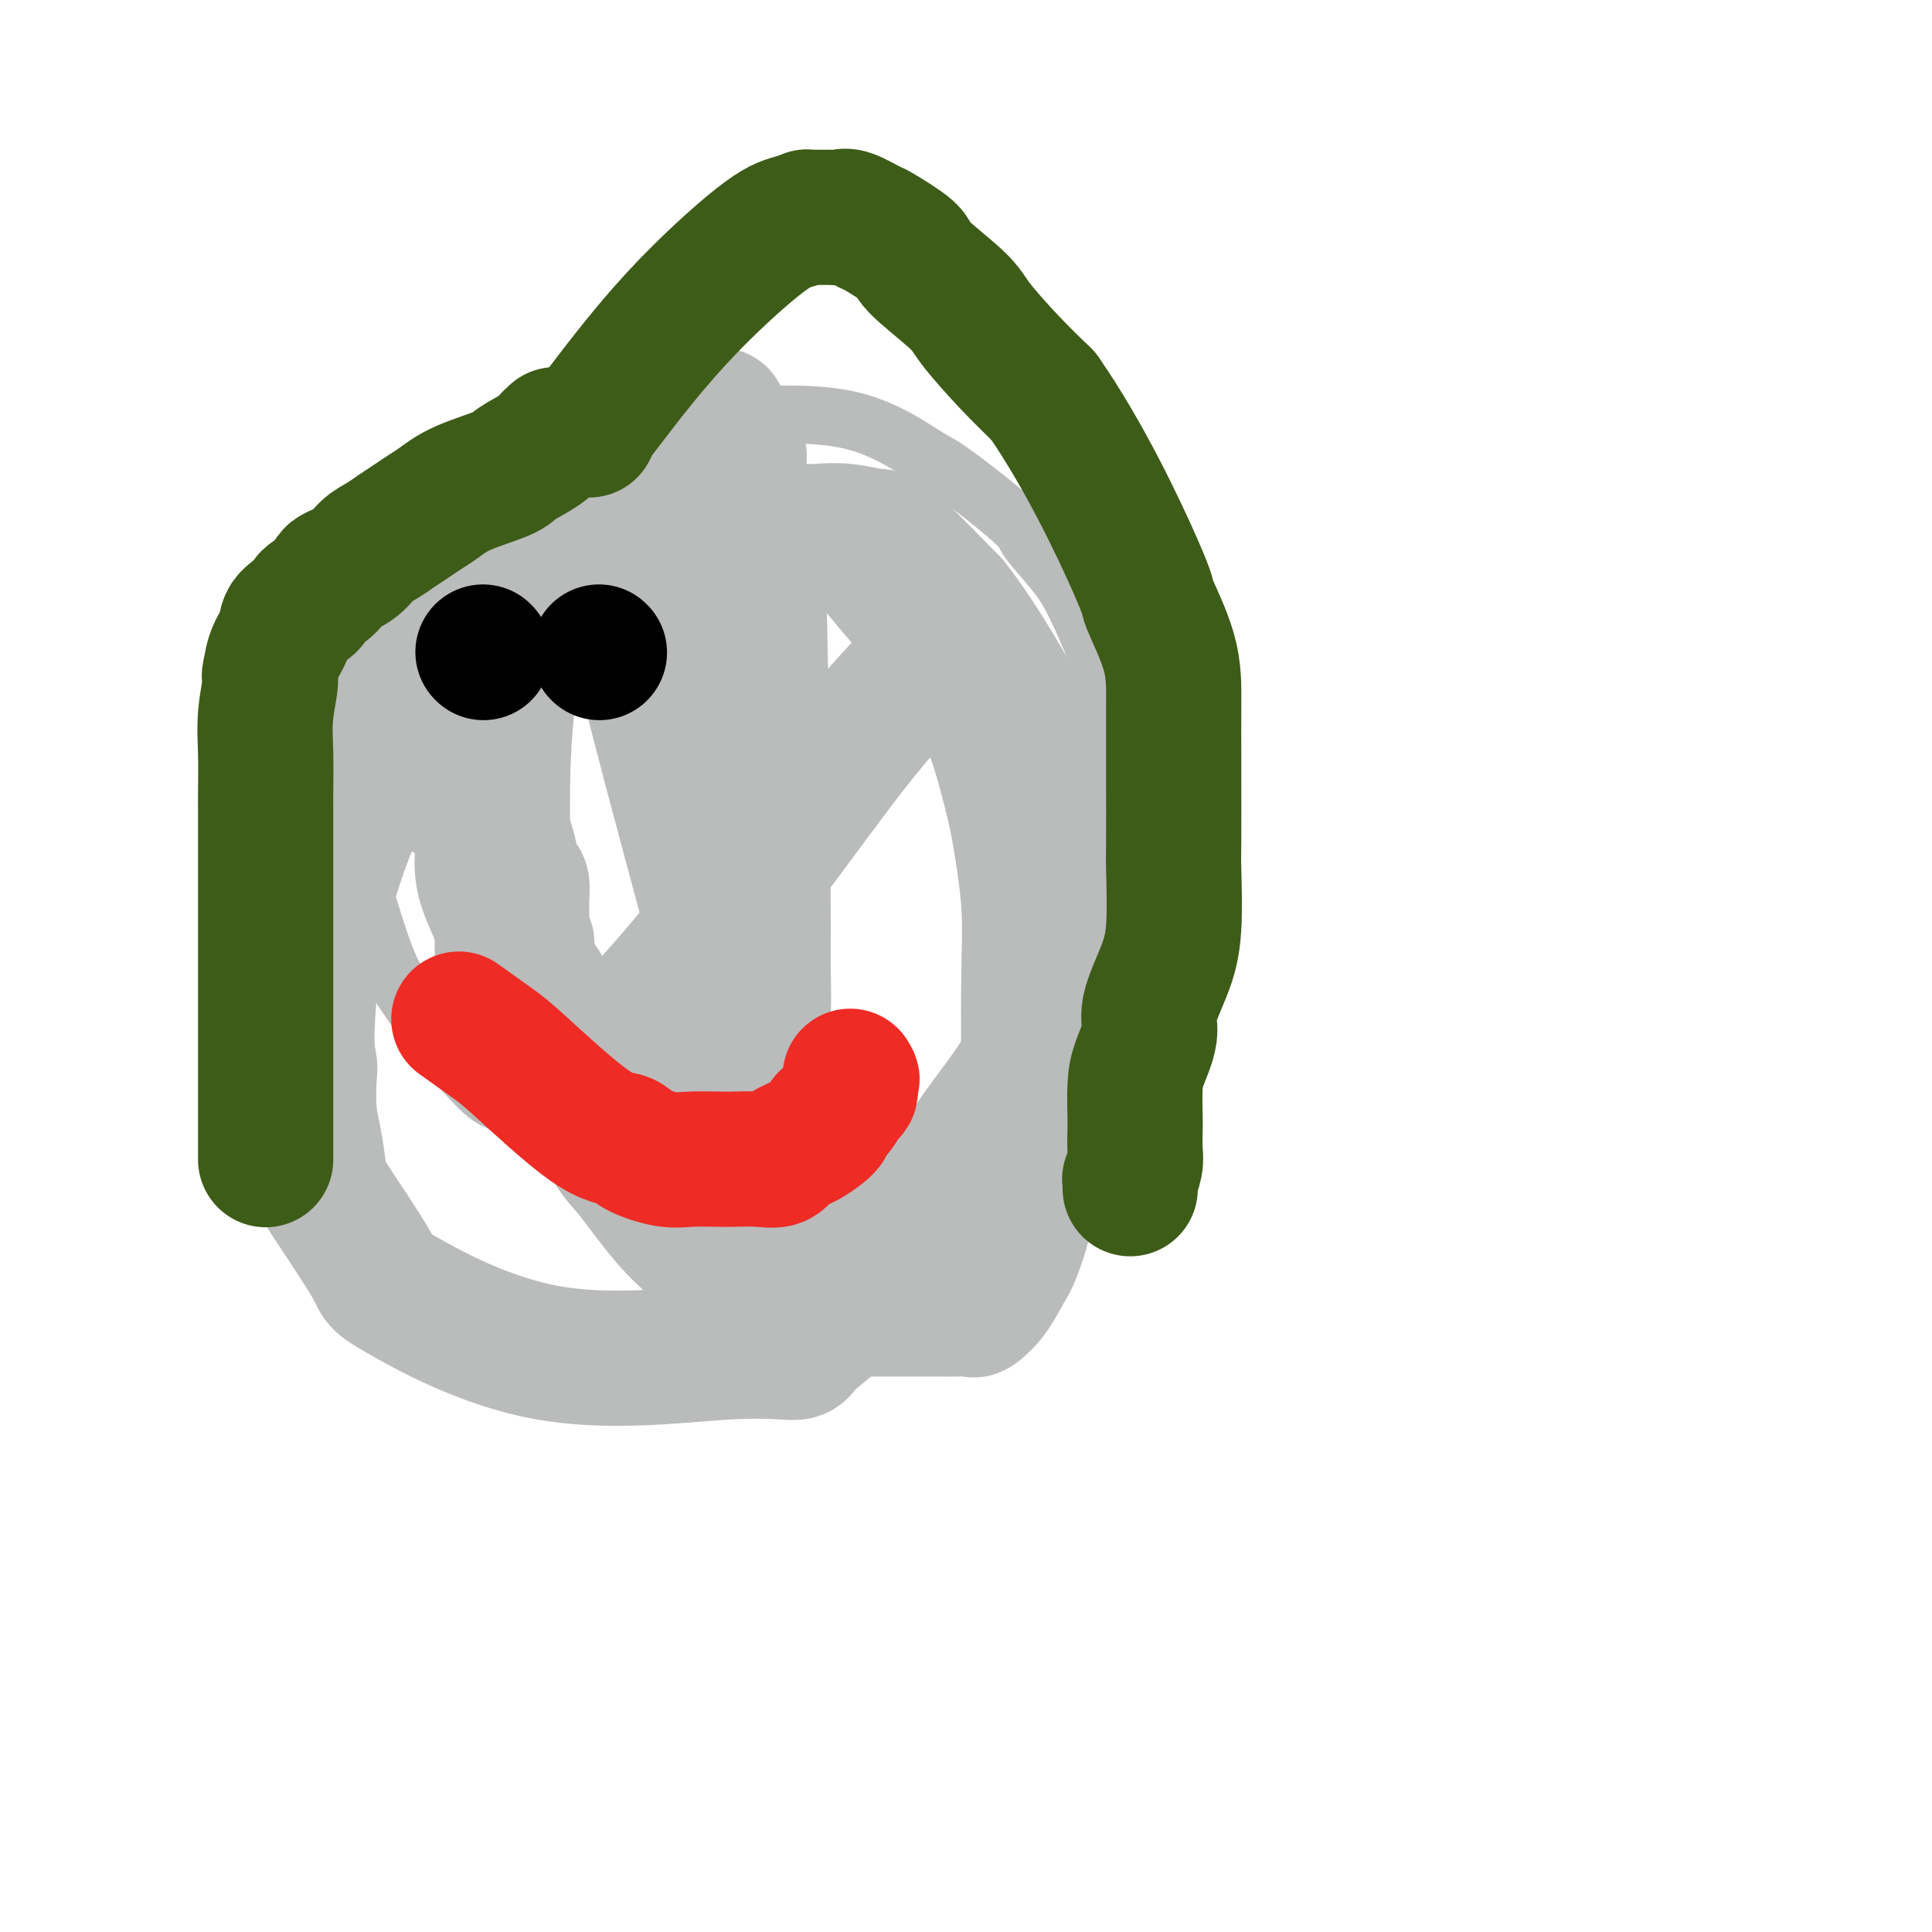
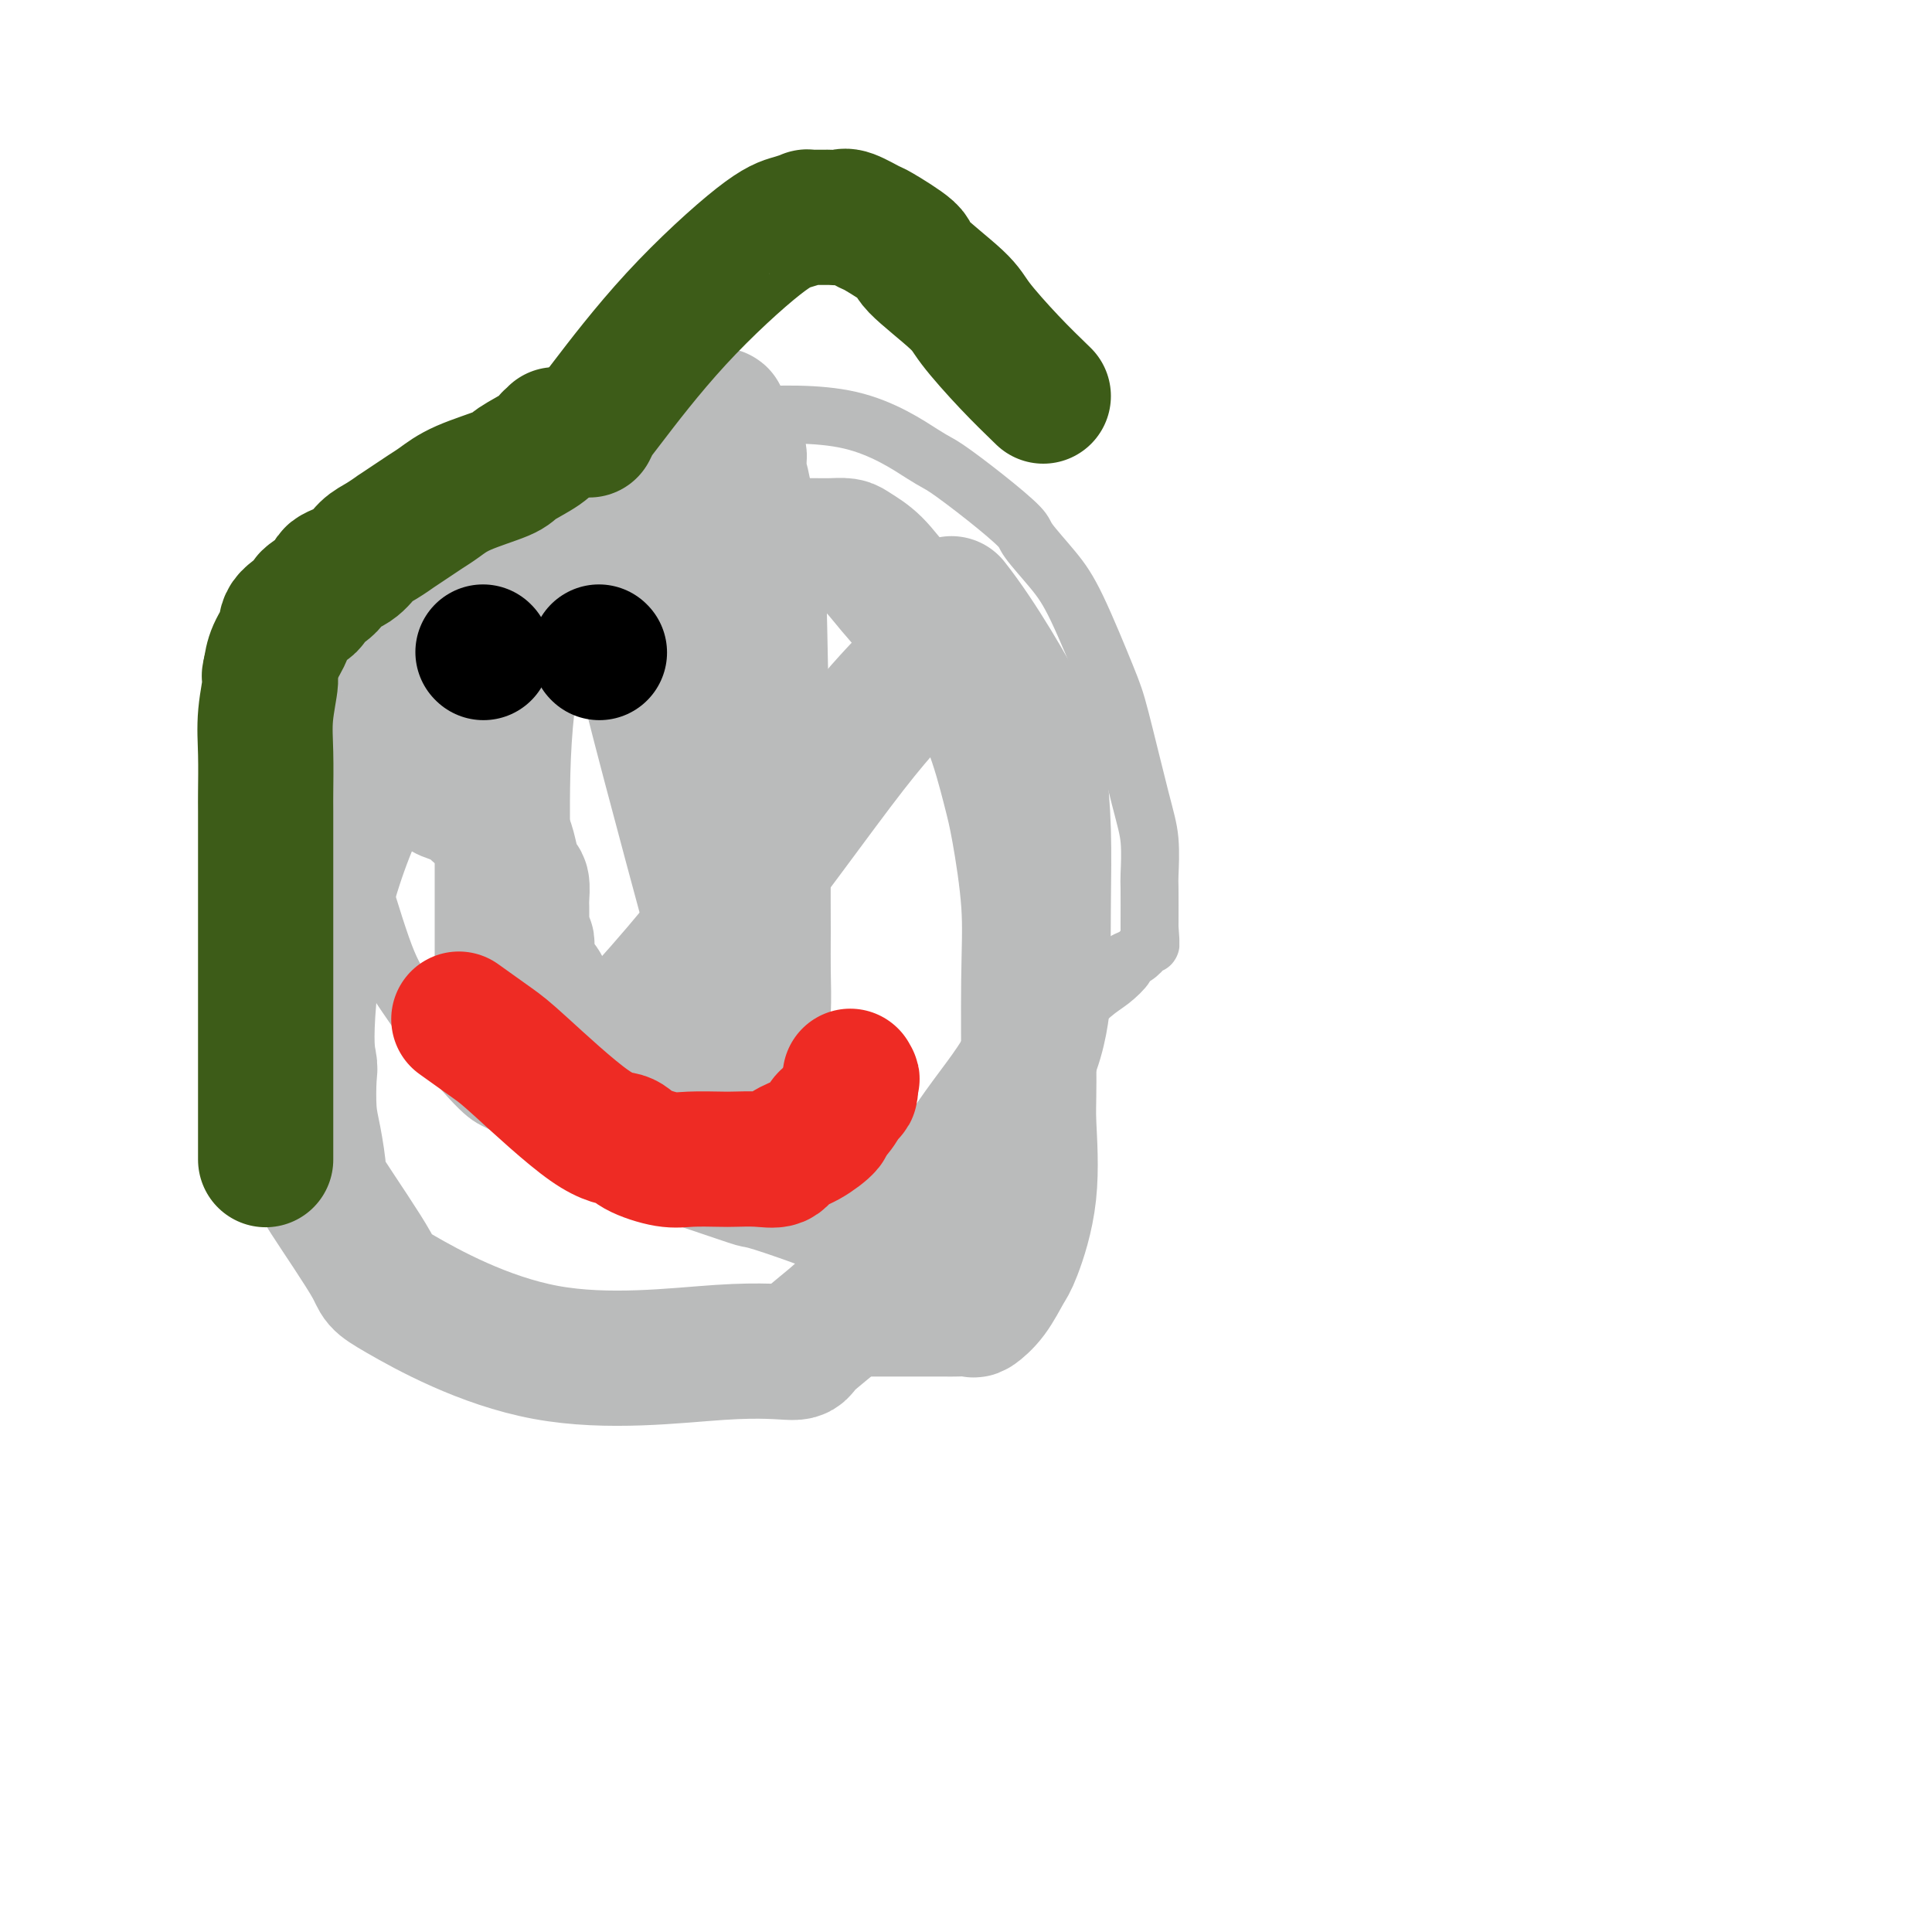
<svg xmlns="http://www.w3.org/2000/svg" viewBox="0 0 400 400" version="1.1">
  <g fill="none" stroke="#BABBBB" stroke-width="12" stroke-linecap="round" stroke-linejoin="round">
    <path d="M194,264c-2.736,-0.004 -5.472,-0.008 -9,-1c-3.528,-0.992 -7.848,-2.971 -13,-5c-5.152,-2.029 -11.135,-4.107 -14,-5c-2.865,-0.893 -2.610,-0.603 -4,-1c-1.390,-0.397 -4.424,-1.483 -9,-3c-4.576,-1.517 -10.695,-3.465 -14,-5c-3.305,-1.535 -3.794,-2.656 -6,-4c-2.206,-1.344 -6.127,-2.910 -10,-5c-3.873,-2.090 -7.699,-4.703 -10,-6c-2.301,-1.297 -3.077,-1.277 -5,-3c-1.923,-1.723 -4.994,-5.190 -8,-9c-3.006,-3.810 -5.947,-7.963 -8,-11c-2.053,-3.037 -3.218,-4.958 -5,-10c-1.782,-5.042 -4.180,-13.205 -6,-19c-1.820,-5.795 -3.061,-9.221 -4,-12c-0.939,-2.779 -1.576,-4.912 -2,-6c-0.424,-1.088 -0.635,-1.130 -1,-2c-0.365,-0.870 -0.882,-2.567 -1,-4c-0.118,-1.433 0.164,-2.601 0,-4c-0.164,-1.399 -0.775,-3.031 -1,-4c-0.225,-0.969 -0.064,-1.277 0,-2c0.064,-0.723 0.032,-1.862 0,-3" />
    <path d="M64,140c-2.337,-9.097 -0.679,-3.839 0,-2c0.679,1.839 0.377,0.258 0,-1c-0.377,-1.258 -0.831,-2.194 0,-4c0.831,-1.806 2.947,-4.484 4,-6c1.053,-1.516 1.042,-1.872 4,-5c2.958,-3.128 8.885,-9.028 15,-14c6.115,-4.972 12.419,-9.017 18,-12c5.581,-2.983 10.438,-4.904 13,-6c2.562,-1.096 2.828,-1.366 4,-2c1.172,-0.634 3.248,-1.633 6,-2c2.752,-0.367 6.178,-0.101 8,0c1.822,0.101 2.039,0.038 4,0c1.961,-0.038 5.665,-0.049 8,0c2.335,0.049 3.300,0.160 8,0c4.700,-0.160 13.134,-0.590 20,1c6.866,1.590 12.165,5.199 15,7c2.835,1.801 3.206,1.793 5,3c1.794,1.207 5.012,3.629 8,6c2.988,2.371 5.746,4.689 7,6c1.254,1.311 1.006,1.614 2,3c0.994,1.386 3.232,3.857 5,6c1.768,2.143 3.066,3.960 5,8c1.934,4.040 4.504,10.305 6,14c1.496,3.695 1.917,4.820 3,9c1.083,4.180 2.826,11.416 4,16c1.174,4.584 1.779,6.517 2,9c0.221,2.483 0.060,5.515 0,7c-0.060,1.485 -0.017,1.424 0,3c0.017,1.576 0.009,4.788 0,8" />
    <path d="M238,192c0.347,4.824 0.214,3.385 0,3c-0.214,-0.385 -0.511,0.285 -1,1c-0.489,0.715 -1.171,1.477 -2,2c-0.829,0.523 -1.806,0.809 -2,1c-0.194,0.191 0.396,0.286 0,1c-0.396,0.714 -1.776,2.045 -3,3c-1.224,0.955 -2.291,1.534 -4,3c-1.709,1.466 -4.059,3.821 -5,5c-0.941,1.179 -0.472,1.183 -1,2c-0.528,0.817 -2.054,2.445 -4,4c-1.946,1.555 -4.313,3.035 -5,4c-0.687,0.965 0.306,1.415 0,2c-0.306,0.585 -1.913,1.303 -3,2c-1.087,0.697 -1.656,1.371 -2,2c-0.344,0.629 -0.465,1.214 -1,2c-0.535,0.786 -1.484,1.775 -2,3c-0.516,1.225 -0.598,2.688 -1,4c-0.402,1.312 -1.125,2.473 -2,4c-0.875,1.527 -1.903,3.420 -3,5c-1.097,1.580 -2.265,2.845 -3,4c-0.735,1.155 -1.038,2.198 -2,3c-0.962,0.802 -2.584,1.363 -3,2c-0.416,0.637 0.373,1.351 0,2c-0.373,0.649 -1.907,1.232 -3,2c-1.093,0.768 -1.743,1.722 -2,2c-0.257,0.278 -0.120,-0.121 0,0c0.120,0.121 0.225,0.763 0,1c-0.225,0.237 -0.778,0.068 -1,0c-0.222,-0.068 -0.111,-0.034 0,0" />
  </g>
  <g fill="none" stroke="#BABBBB" stroke-width="28" stroke-linecap="round" stroke-linejoin="round">
    <path d="M194,244c-1.074,0.000 -2.148,0.001 -4,0c-1.852,-0.001 -4.483,-0.003 -6,0c-1.517,0.003 -1.920,0.011 -4,0c-2.080,-0.011 -5.838,-0.041 -9,0c-3.162,0.041 -5.728,0.153 -7,0c-1.272,-0.153 -1.250,-0.572 -2,-1c-0.750,-0.428 -2.273,-0.866 -5,-2c-2.727,-1.134 -6.657,-2.963 -9,-4c-2.343,-1.037 -3.100,-1.282 -5,-2c-1.900,-0.718 -4.945,-1.909 -7,-3c-2.055,-1.091 -3.121,-2.082 -4,-3c-0.879,-0.918 -1.570,-1.762 -2,-2c-0.430,-0.238 -0.599,0.129 -1,0c-0.401,-0.129 -1.033,-0.756 -2,-2c-0.967,-1.244 -2.270,-3.107 -3,-4c-0.730,-0.893 -0.889,-0.817 -2,-2c-1.111,-1.183 -3.175,-3.624 -4,-5c-0.825,-1.376 -0.413,-1.688 0,-2" />
    <path d="M118,212c-3.204,-3.777 -2.216,-3.220 -2,-3c0.216,0.220 -0.342,0.105 -1,0c-0.658,-0.105 -1.415,-0.198 -2,-1c-0.585,-0.802 -0.998,-2.313 -1,-3c-0.002,-0.687 0.406,-0.550 0,-1c-0.406,-0.450 -1.626,-1.487 -2,-2c-0.374,-0.513 0.097,-0.504 0,-1c-0.097,-0.496 -0.762,-1.499 -1,-2c-0.238,-0.501 -0.050,-0.501 0,-1c0.050,-0.499 -0.039,-1.496 0,-2c0.039,-0.504 0.207,-0.515 0,-1c-0.207,-0.485 -0.787,-1.443 -1,-2c-0.213,-0.557 -0.057,-0.714 0,-1c0.057,-0.286 0.016,-0.700 0,-1c-0.016,-0.300 -0.007,-0.485 0,-1c0.007,-0.515 0.013,-1.361 0,-2c-0.013,-0.639 -0.045,-1.072 0,-2c0.045,-0.928 0.169,-2.350 0,-3c-0.169,-0.650 -0.629,-0.527 -1,-1c-0.371,-0.473 -0.653,-1.542 -1,-3c-0.347,-1.458 -0.760,-3.307 -1,-4c-0.240,-0.693 -0.306,-0.232 -1,-1c-0.694,-0.768 -2.015,-2.765 -3,-4c-0.985,-1.235 -1.633,-1.707 -2,-2c-0.367,-0.293 -0.451,-0.408 -1,-1c-0.549,-0.592 -1.562,-1.660 -2,-2c-0.438,-0.340 -0.303,0.050 -1,0c-0.697,-0.050 -2.228,-0.539 -3,-1c-0.772,-0.461 -0.785,-0.893 -1,-1c-0.215,-0.107 -0.633,0.112 -1,0c-0.367,-0.112 -0.684,-0.556 -1,-1" />
    <path d="M89,162c-2.639,-2.029 -1.236,-0.603 -1,0c0.236,0.603 -0.695,0.383 -1,0c-0.305,-0.383 0.016,-0.929 0,-1c-0.016,-0.071 -0.370,0.334 -1,0c-0.630,-0.334 -1.535,-1.406 -2,-2c-0.465,-0.594 -0.489,-0.711 -1,-2c-0.511,-1.289 -1.510,-3.750 -2,-4c-0.490,-0.250 -0.471,1.709 -1,-3c-0.529,-4.709 -1.606,-16.088 -2,-21c-0.394,-4.912 -0.105,-3.359 0,-3c0.105,0.359 0.025,-0.478 0,-1c-0.025,-0.522 0.004,-0.730 0,-1c-0.004,-0.270 -0.041,-0.601 0,-1c0.041,-0.399 0.161,-0.866 0,-1c-0.161,-0.134 -0.601,0.066 0,0c0.601,-0.066 2.243,-0.397 4,-1c1.757,-0.603 3.627,-1.479 5,-2c1.373,-0.521 2.248,-0.686 4,-1c1.752,-0.314 4.380,-0.778 8,-1c3.620,-0.222 8.233,-0.203 12,-1c3.767,-0.797 6.687,-2.410 9,-3c2.313,-0.590 4.018,-0.158 5,0c0.982,0.158 1.241,0.042 2,0c0.759,-0.042 2.018,-0.011 3,0c0.982,0.011 1.687,0.003 2,0c0.313,-0.003 0.232,-0.001 1,0c0.768,0.001 2.384,0.000 4,0" />
    <path d="M137,113c3.466,0.000 3.632,0.000 4,0c0.368,-0.000 0.937,-0.000 4,0c3.063,0.000 8.619,0.000 12,0c3.381,-0.000 4.587,-0.001 6,0c1.413,0.001 3.034,0.002 4,0c0.966,-0.002 1.275,-0.008 2,0c0.725,0.008 1.864,0.028 3,0c1.136,-0.028 2.270,-0.106 3,0c0.730,0.106 1.057,0.397 2,1c0.943,0.603 2.503,1.519 4,3c1.497,1.481 2.933,3.529 6,7c3.067,3.471 7.766,8.366 10,11c2.234,2.634 2.004,3.007 3,5c0.996,1.993 3.220,5.607 5,10c1.780,4.393 3.118,9.565 4,13c0.882,3.435 1.307,5.135 2,9c0.693,3.865 1.652,9.896 2,15c0.348,5.104 0.083,9.279 0,16c-0.083,6.721 0.015,15.986 0,21c-0.015,5.014 -0.142,5.776 0,9c0.142,3.224 0.553,8.910 0,14c-0.553,5.090 -2.068,9.584 -3,12c-0.932,2.416 -1.279,2.752 -2,4c-0.721,1.248 -1.815,3.406 -3,5c-1.185,1.594 -2.461,2.623 -3,3c-0.539,0.377 -0.341,0.101 -1,0c-0.659,-0.101 -2.177,-0.027 -3,0c-0.823,0.027 -0.952,0.007 -3,0c-2.048,-0.007 -6.014,-0.002 -9,0c-2.986,0.002 -4.993,0.001 -7,0" />
-     <path d="M179,271c-6.395,0.211 -10.882,0.737 -16,-1c-5.118,-1.737 -10.868,-5.738 -14,-8c-3.132,-2.262 -3.648,-2.786 -5,-4c-1.352,-1.214 -3.541,-3.120 -6,-6c-2.459,-2.880 -5.190,-6.736 -7,-9c-1.810,-2.264 -2.700,-2.936 -4,-5c-1.300,-2.064 -3.009,-5.519 -5,-9c-1.991,-3.481 -4.263,-6.986 -6,-10c-1.737,-3.014 -2.940,-5.536 -4,-7c-1.060,-1.464 -1.976,-1.870 -3,-4c-1.024,-2.130 -2.155,-5.984 -3,-9c-0.845,-3.016 -1.403,-5.193 -2,-7c-0.597,-1.807 -1.232,-3.246 -2,-5c-0.768,-1.754 -1.670,-3.825 -2,-6c-0.330,-2.175 -0.087,-4.453 0,-7c0.087,-2.547 0.019,-5.364 0,-7c-0.019,-1.636 0.011,-2.093 0,-3c-0.011,-0.907 -0.064,-2.266 0,-5c0.064,-2.734 0.246,-6.845 0,-9c-0.246,-2.155 -0.918,-2.355 0,-7c0.918,-4.645 3.427,-13.736 6,-19c2.573,-5.264 5.208,-6.703 8,-8c2.792,-1.297 5.739,-2.452 7,-3c1.261,-0.548 0.834,-0.488 4,-1c3.166,-0.512 9.923,-1.597 18,-2c8.077,-0.403 17.473,-0.123 22,0c4.527,0.123 4.185,0.091 5,0c0.815,-0.091 2.785,-0.241 5,0c2.215,0.241 4.673,0.873 6,1c1.327,0.127 1.522,-0.249 4,2c2.478,2.249 7.239,7.125 12,12" />
    <path d="M197,125c5.763,7.280 12.171,18.480 15,24c2.829,5.520 2.078,5.361 2,6c-0.078,0.639 0.516,2.078 1,5c0.484,2.922 0.858,7.328 1,12c0.142,4.672 0.052,9.609 0,15c-0.052,5.391 -0.065,11.237 0,14c0.065,2.763 0.209,2.442 0,5c-0.209,2.558 -0.772,7.996 -3,13c-2.228,5.004 -6.122,9.575 -10,15c-3.878,5.425 -7.740,11.705 -10,15c-2.260,3.295 -2.917,3.605 -5,6c-2.083,2.395 -5.591,6.873 -8,10c-2.409,3.127 -3.718,4.902 -6,7c-2.282,2.098 -5.538,4.519 -7,6c-1.462,1.481 -1.129,2.020 -3,2c-1.871,-0.020 -5.945,-0.601 -15,0c-9.055,0.601 -23.091,2.384 -36,0c-12.909,-2.384 -24.691,-8.934 -30,-12c-5.309,-3.066 -4.144,-2.648 -6,-6c-1.856,-3.352 -6.732,-10.474 -9,-14c-2.268,-3.526 -1.927,-3.455 -2,-5c-0.073,-1.545 -0.560,-4.705 -1,-7c-0.440,-2.295 -0.834,-3.725 -1,-6c-0.166,-2.275 -0.104,-5.397 0,-7c0.104,-1.603 0.249,-1.689 0,-3c-0.249,-1.311 -0.891,-3.846 0,-14c0.891,-10.154 3.317,-27.926 15,-49c11.683,-21.074 32.624,-45.450 43,-57c10.376,-11.550 10.188,-10.275 10,-9" />
    <path d="M132,91c9.899,-11.343 8.148,-6.700 8,-5c-0.148,1.700 1.308,0.456 2,0c0.692,-0.456 0.620,-0.123 1,0c0.380,0.123 1.212,0.035 2,0c0.788,-0.035 1.534,-0.017 2,0c0.466,0.017 0.653,0.034 1,0c0.347,-0.034 0.853,-0.117 1,0c0.147,0.117 -0.066,0.436 0,1c0.066,0.564 0.410,1.373 1,2c0.590,0.627 1.425,1.070 2,2c0.575,0.930 0.888,2.345 1,3c0.112,0.655 0.023,0.551 0,1c-0.023,0.449 0.021,1.453 0,2c-0.021,0.547 -0.107,0.639 0,1c0.107,0.361 0.407,0.993 1,4c0.593,3.007 1.479,8.390 2,9c0.521,0.610 0.675,-3.552 1,8c0.325,11.552 0.820,38.819 1,51c0.180,12.181 0.045,9.276 0,11c-0.045,1.724 -0.002,8.076 0,12c0.002,3.924 -0.038,5.419 0,8c0.038,2.581 0.155,6.247 0,8c-0.155,1.753 -0.581,1.593 -1,2c-0.419,0.407 -0.830,1.381 -1,2c-0.170,0.619 -0.098,0.884 0,1c0.098,0.116 0.222,0.083 0,0c-0.222,-0.083 -0.791,-0.215 -1,0c-0.209,0.215 -0.060,0.776 0,1c0.060,0.224 0.030,0.112 0,0" />
    <path d="M155,215c-0.753,0.695 -1.136,-0.566 -1,0c0.136,0.566 0.791,2.959 -3,-11c-3.791,-13.959 -12.027,-44.270 -16,-60c-3.973,-15.730 -3.682,-16.880 -5,-21c-1.318,-4.120 -4.246,-11.209 -6,-15c-1.754,-3.791 -2.333,-4.284 -3,-5c-0.667,-0.716 -1.422,-1.656 -2,-2c-0.578,-0.344 -0.978,-0.093 -1,0c-0.022,0.093 0.333,0.027 0,0c-0.333,-0.027 -1.353,-0.014 -2,0c-0.647,0.014 -0.919,0.030 -1,0c-0.081,-0.030 0.031,-0.108 -1,3c-1.031,3.108 -3.204,9.400 -4,12c-0.796,2.600 -0.213,1.508 -1,6c-0.787,4.492 -2.943,14.567 -4,24c-1.057,9.433 -1.015,18.225 -1,26c0.015,7.775 0.003,14.534 0,18c-0.003,3.466 0.004,3.637 0,6c-0.004,2.363 -0.018,6.916 0,9c0.018,2.084 0.070,1.699 0,2c-0.070,0.301 -0.261,1.288 0,2c0.261,0.712 0.974,1.147 2,2c1.026,0.853 2.365,2.123 3,3c0.635,0.877 0.566,1.362 1,2c0.434,0.638 1.372,1.429 2,2c0.628,0.571 0.945,0.924 1,1c0.055,0.076 -0.154,-0.123 0,0c0.154,0.123 0.670,0.569 1,1c0.330,0.431 0.473,0.847 1,1c0.527,0.153 1.436,0.044 2,0c0.564,-0.044 0.782,-0.022 1,0" />
    <path d="M118,221c2.945,1.684 3.309,-0.105 3,0c-0.309,0.105 -1.291,2.106 3,-2c4.291,-4.106 13.855,-14.317 24,-27c10.145,-12.683 20.869,-27.837 28,-37c7.131,-9.163 10.667,-12.336 13,-15c2.333,-2.664 3.462,-4.819 4,-6c0.538,-1.181 0.484,-1.388 1,-2c0.516,-0.612 1.602,-1.628 2,-2c0.398,-0.372 0.107,-0.100 0,0c-0.107,0.100 -0.031,0.029 0,0c0.031,-0.029 0.015,-0.014 0,0" />
  </g>
  <g fill="none" stroke="#EE2B24" stroke-width="28" stroke-linecap="round" stroke-linejoin="round">
    <path d="M95,211c2.651,1.890 5.301,3.780 7,5c1.699,1.220 2.446,1.770 6,5c3.554,3.230 9.914,9.138 14,12c4.086,2.862 5.896,2.676 7,3c1.104,0.324 1.501,1.159 3,2c1.499,0.841 4.102,1.689 6,2c1.898,0.311 3.093,0.085 5,0c1.907,-0.085 4.526,-0.029 6,0c1.474,0.029 1.803,0.031 3,0c1.197,-0.031 3.261,-0.096 5,0c1.739,0.096 3.154,0.353 4,0c0.846,-0.353 1.122,-1.315 2,-2c0.878,-0.685 2.357,-1.094 4,-2c1.643,-0.906 3.449,-2.309 4,-3c0.551,-0.691 -0.154,-0.672 0,-1c0.154,-0.328 1.165,-1.005 2,-2c0.835,-0.995 1.492,-2.308 2,-3c0.508,-0.692 0.868,-0.763 1,-1c0.132,-0.237 0.038,-0.639 0,-1c-0.038,-0.361 -0.019,-0.680 0,-1" />
    <path d="M176,224c0.774,-1.333 0.208,-0.167 0,0c-0.208,0.167 -0.060,-0.667 0,-1c0.060,-0.333 0.030,-0.167 0,0" />
  </g>
  <g fill="none" stroke="#000000" stroke-width="28" stroke-linecap="round" stroke-linejoin="round">
    <path d="M100,135c0.000,0.000 0.100,0.100 0.1,0.1" />
    <path d="M124,135c0.000,0.000 0.100,0.100 0.1,0.1" />
  </g>
  <g fill="none" stroke="#3D5C18" stroke-width="28" stroke-linecap="round" stroke-linejoin="round">
    <path d="M115,90c-0.445,0.462 -0.890,0.924 -1,1c-0.110,0.076 0.117,-0.234 0,0c-0.117,0.234 -0.576,1.011 -2,2c-1.424,0.989 -3.813,2.190 -5,3c-1.187,0.810 -1.174,1.227 -3,2c-1.826,0.773 -5.492,1.900 -8,3c-2.508,1.100 -3.857,2.174 -5,3c-1.143,0.826 -2.081,1.404 -3,2c-0.919,0.596 -1.821,1.208 -3,2c-1.179,0.792 -2.635,1.763 -3,2c-0.365,0.237 0.360,-0.260 0,0c-0.360,0.260 -1.805,1.275 -3,2c-1.195,0.725 -2.140,1.158 -3,2c-0.860,0.842 -1.634,2.094 -3,3c-1.366,0.906 -3.323,1.467 -4,2c-0.677,0.533 -0.075,1.037 -1,2c-0.925,0.963 -3.379,2.385 -4,3c-0.621,0.615 0.591,0.422 0,1c-0.591,0.578 -2.983,1.928 -4,3c-1.017,1.072 -0.658,1.865 -1,3c-0.342,1.135 -1.383,2.610 -2,4c-0.617,1.390 -0.808,2.695 -1,4" />
    <path d="M56,139c-0.558,1.828 0.047,0.897 0,2c-0.047,1.103 -0.745,4.239 -1,7c-0.255,2.761 -0.068,5.146 0,8c0.068,2.854 0.018,6.175 0,8c-0.018,1.825 -0.005,2.152 0,4c0.005,1.848 0.001,5.216 0,7c-0.001,1.784 -0.000,1.983 0,4c0.000,2.017 0.000,5.853 0,8c-0.000,2.147 -0.000,2.605 0,5c0.000,2.395 0.000,6.726 0,9c-0.000,2.274 -0.000,2.490 0,4c0.000,1.510 0.000,4.315 0,7c-0.000,2.685 -0.000,5.252 0,7c0.000,1.748 0.000,2.678 0,4c-0.000,1.322 -0.000,3.038 0,5c0.000,1.962 0.000,4.172 0,6c-0.000,1.828 -0.000,3.274 0,4c0.000,0.726 0.000,0.730 0,1c-0.000,0.270 -0.000,0.804 0,1c0.000,0.196 0.000,0.053 0,0c-0.000,-0.053 -0.000,-0.015 0,0c0.000,0.015 0.000,0.008 0,0" />
    <path d="M122,89c0.383,-0.786 0.766,-1.572 1,-2c0.234,-0.428 0.319,-0.497 3,-4c2.681,-3.503 7.957,-10.441 14,-17c6.043,-6.559 12.852,-12.738 17,-16c4.148,-3.262 5.635,-3.606 7,-4c1.365,-0.394 2.607,-0.838 3,-1c0.393,-0.162 -0.065,-0.044 0,0c0.065,0.044 0.651,0.012 1,0c0.349,-0.012 0.461,-0.005 1,0c0.539,0.005 1.504,0.009 2,0c0.496,-0.009 0.523,-0.030 1,0c0.477,0.030 1.404,0.113 2,0c0.596,-0.113 0.860,-0.421 2,0c1.140,0.421 3.156,1.572 4,2c0.844,0.428 0.515,0.134 2,1c1.485,0.866 4.783,2.894 6,4c1.217,1.106 0.354,1.291 2,3c1.646,1.709 5.802,4.943 8,7c2.198,2.057 2.438,2.939 4,5c1.562,2.061 4.446,5.303 7,8c2.554,2.697 4.777,4.848 7,7" />
-     <path d="M216,82c8.514,12.210 15.798,27.734 19,35c3.202,7.266 2.322,6.273 3,8c0.678,1.727 2.914,6.175 4,10c1.086,3.825 1.023,7.026 1,11c-0.023,3.974 -0.005,8.721 0,11c0.005,2.279 -0.003,2.090 0,5c0.003,2.910 0.017,8.918 0,12c-0.017,3.082 -0.066,3.238 0,6c0.066,2.762 0.246,8.128 0,12c-0.246,3.872 -0.917,6.248 -2,9c-1.083,2.752 -2.577,5.878 -3,8c-0.423,2.122 0.227,3.238 0,5c-0.227,1.762 -1.329,4.170 -2,6c-0.671,1.830 -0.911,3.083 -1,5c-0.089,1.917 -0.028,4.497 0,6c0.028,1.503 0.021,1.929 0,3c-0.021,1.071 -0.058,2.789 0,4c0.058,1.211 0.212,1.917 0,3c-0.212,1.083 -0.789,2.543 -1,3c-0.211,0.457 -0.057,-0.088 0,0c0.057,0.088 0.015,0.808 0,1c-0.015,0.192 -0.004,-0.144 0,0c0.004,0.144 0.001,0.770 0,1c-0.001,0.230 -0.000,0.066 0,0c0.000,-0.066 0.000,-0.033 0,0" />
  </g>
</svg>